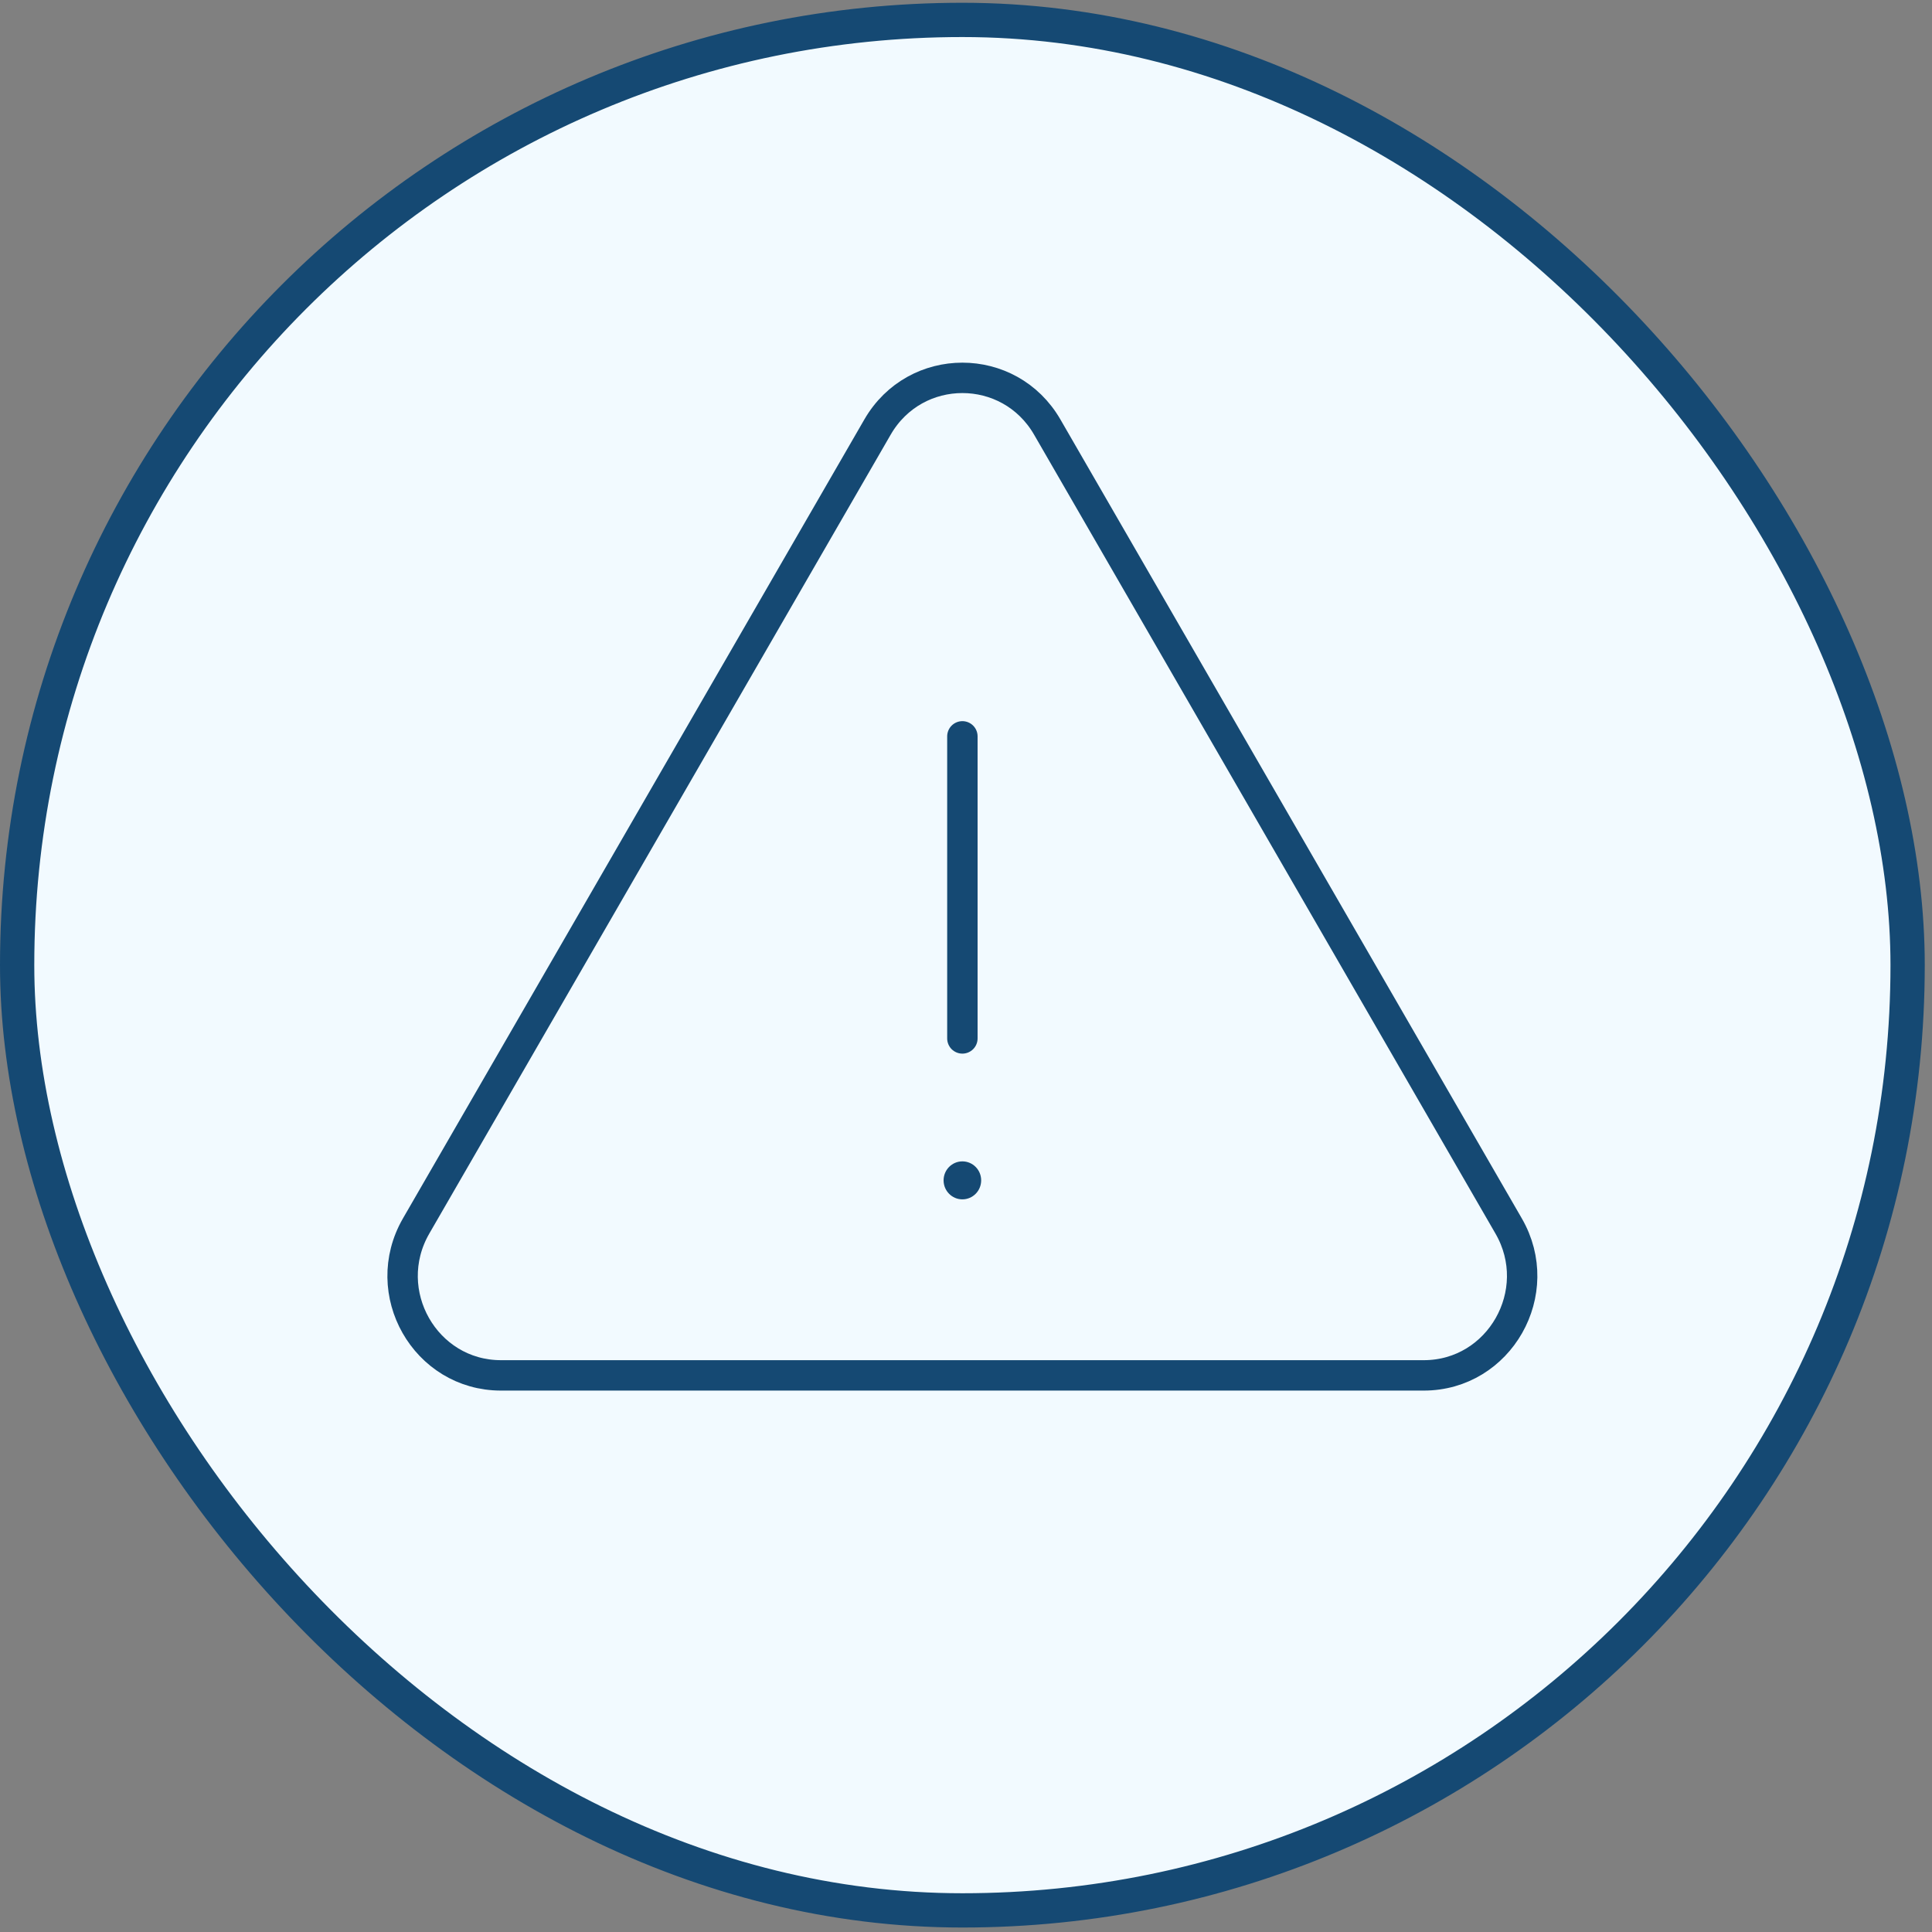
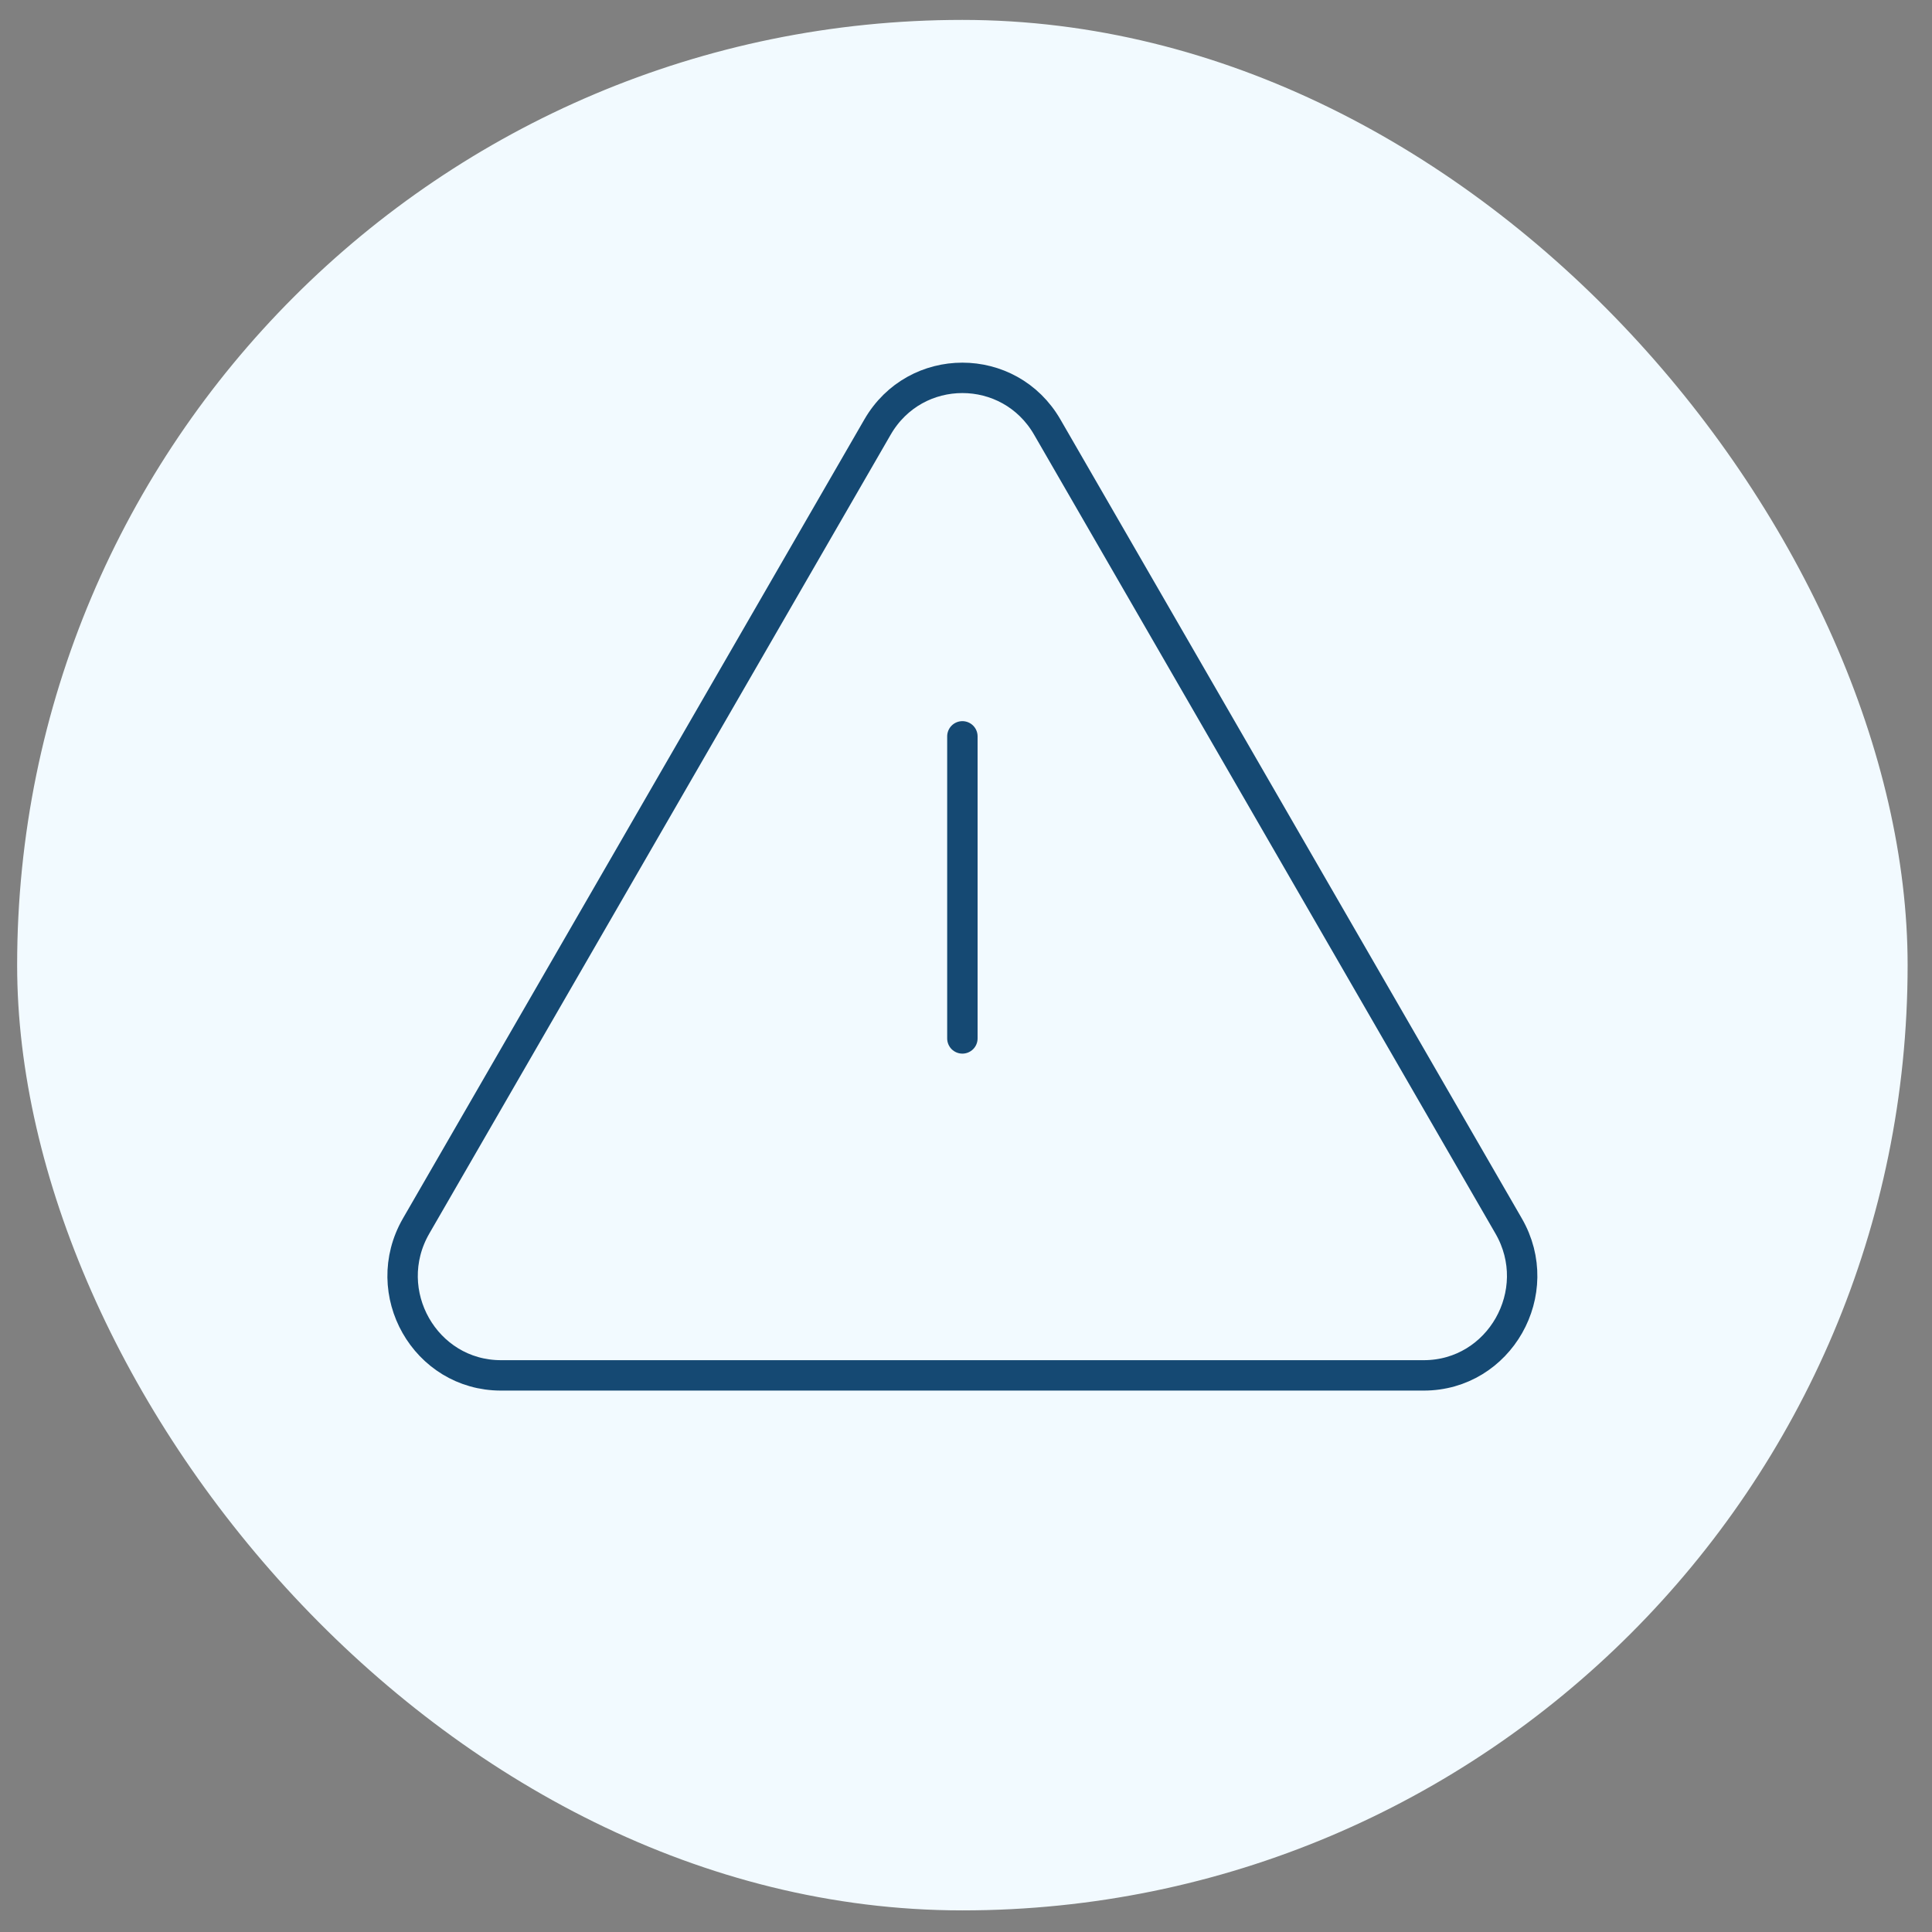
<svg xmlns="http://www.w3.org/2000/svg" width="171" height="171" viewBox="0 0 171 171" fill="none">
  <rect x="0" y="0" width="171" height="171" fill="#808080" stroke="none" />
  <rect x="1.517" y="1.762" width="167.325" height="167.325" rx="83.662" fill="#F2FAFF" />
-   <rect x="1.517" y="1.762" width="167.325" height="167.325" rx="83.662" stroke="#154973" stroke-width="3.034" />
  <g clip-path="url(#clip0_2071_946)">
    <path d="M126.015 121.734H44.344C37.635 121.734 33.446 114.381 36.832 108.509L77.668 37.8C81.022 31.992 89.337 31.992 92.692 37.8L133.527 108.509C136.913 114.365 132.724 121.734 126.015 121.734Z" stroke="#154973" stroke-width="2.691" stroke-linecap="round" stroke-linejoin="round" />
    <path d="M85.18 65.174V91.91" stroke="#154973" stroke-width="2.691" stroke-linecap="round" stroke-linejoin="round" />
-     <path d="M85.18 106.154C86.098 106.154 86.843 105.401 86.843 104.473C86.843 103.545 86.098 102.792 85.18 102.792C84.261 102.792 83.516 103.545 83.516 104.473C83.516 105.401 84.261 106.154 85.18 106.154Z" fill="#154973" />
  </g>
  <defs>
    <clipPath id="clip0_2071_946">
      <rect width="102.239" height="91.477" fill="white" transform="translate(34.06 31.848)" />
    </clipPath>
  </defs>
</svg>